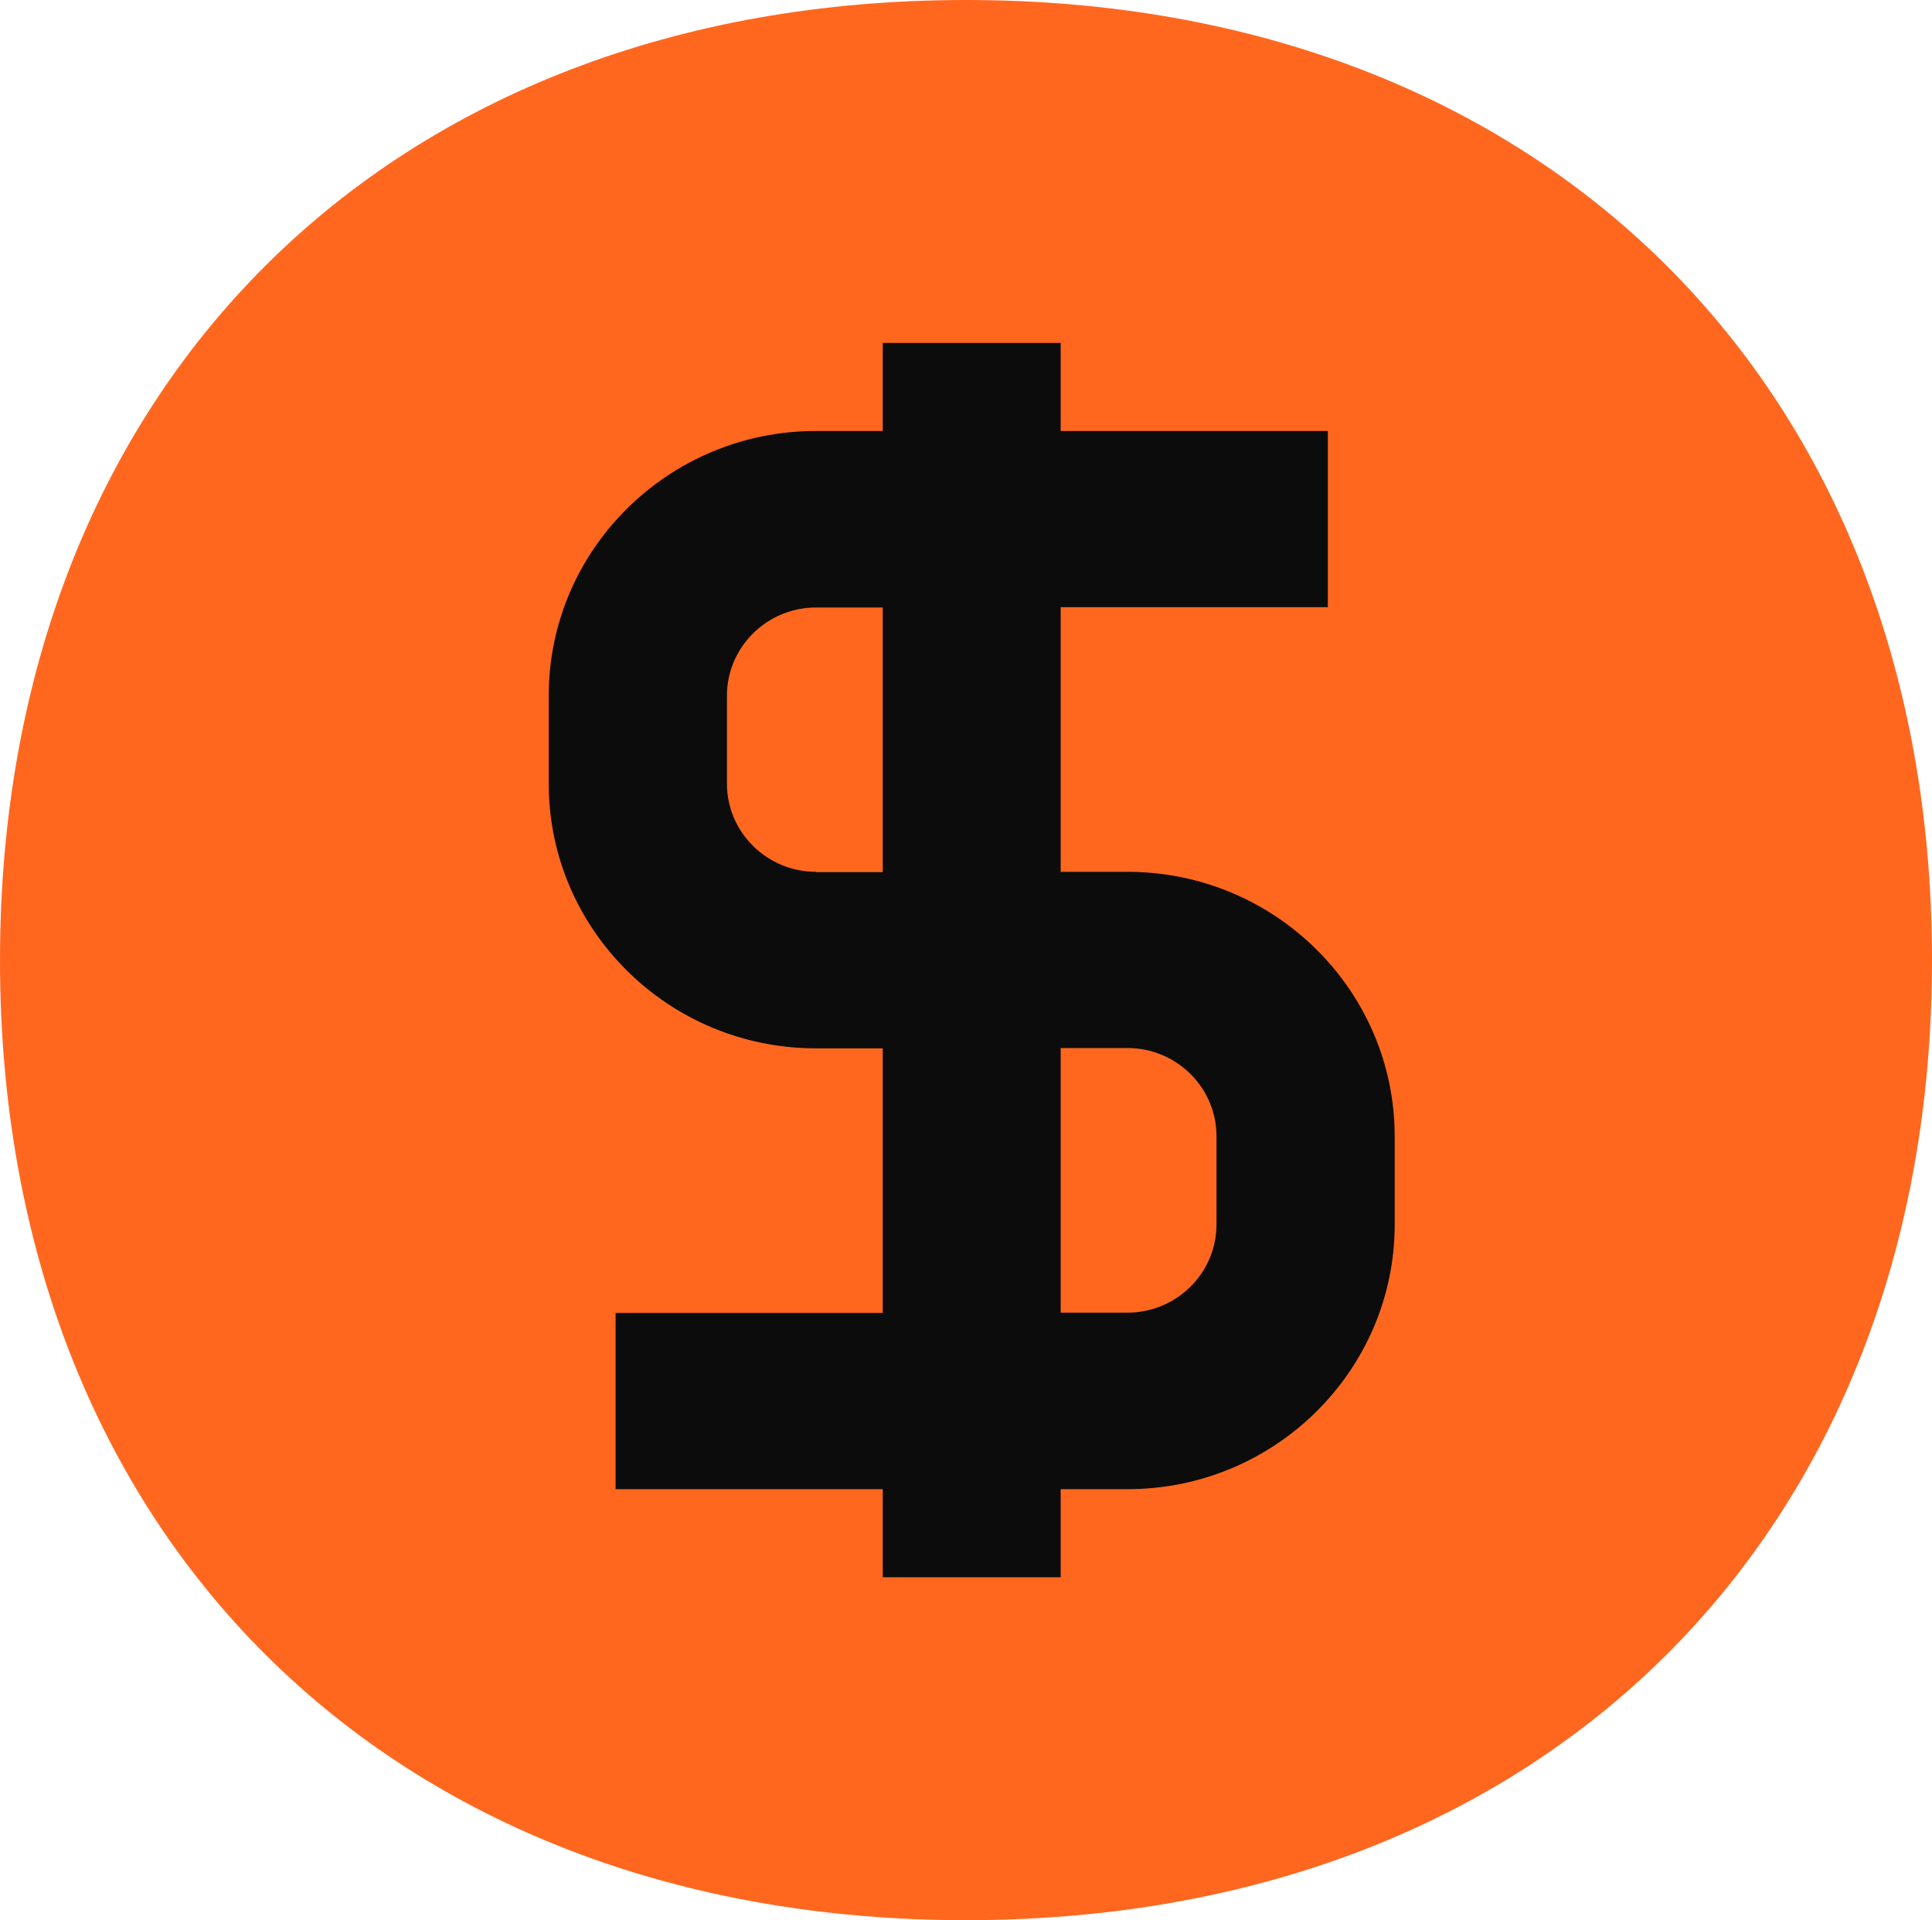
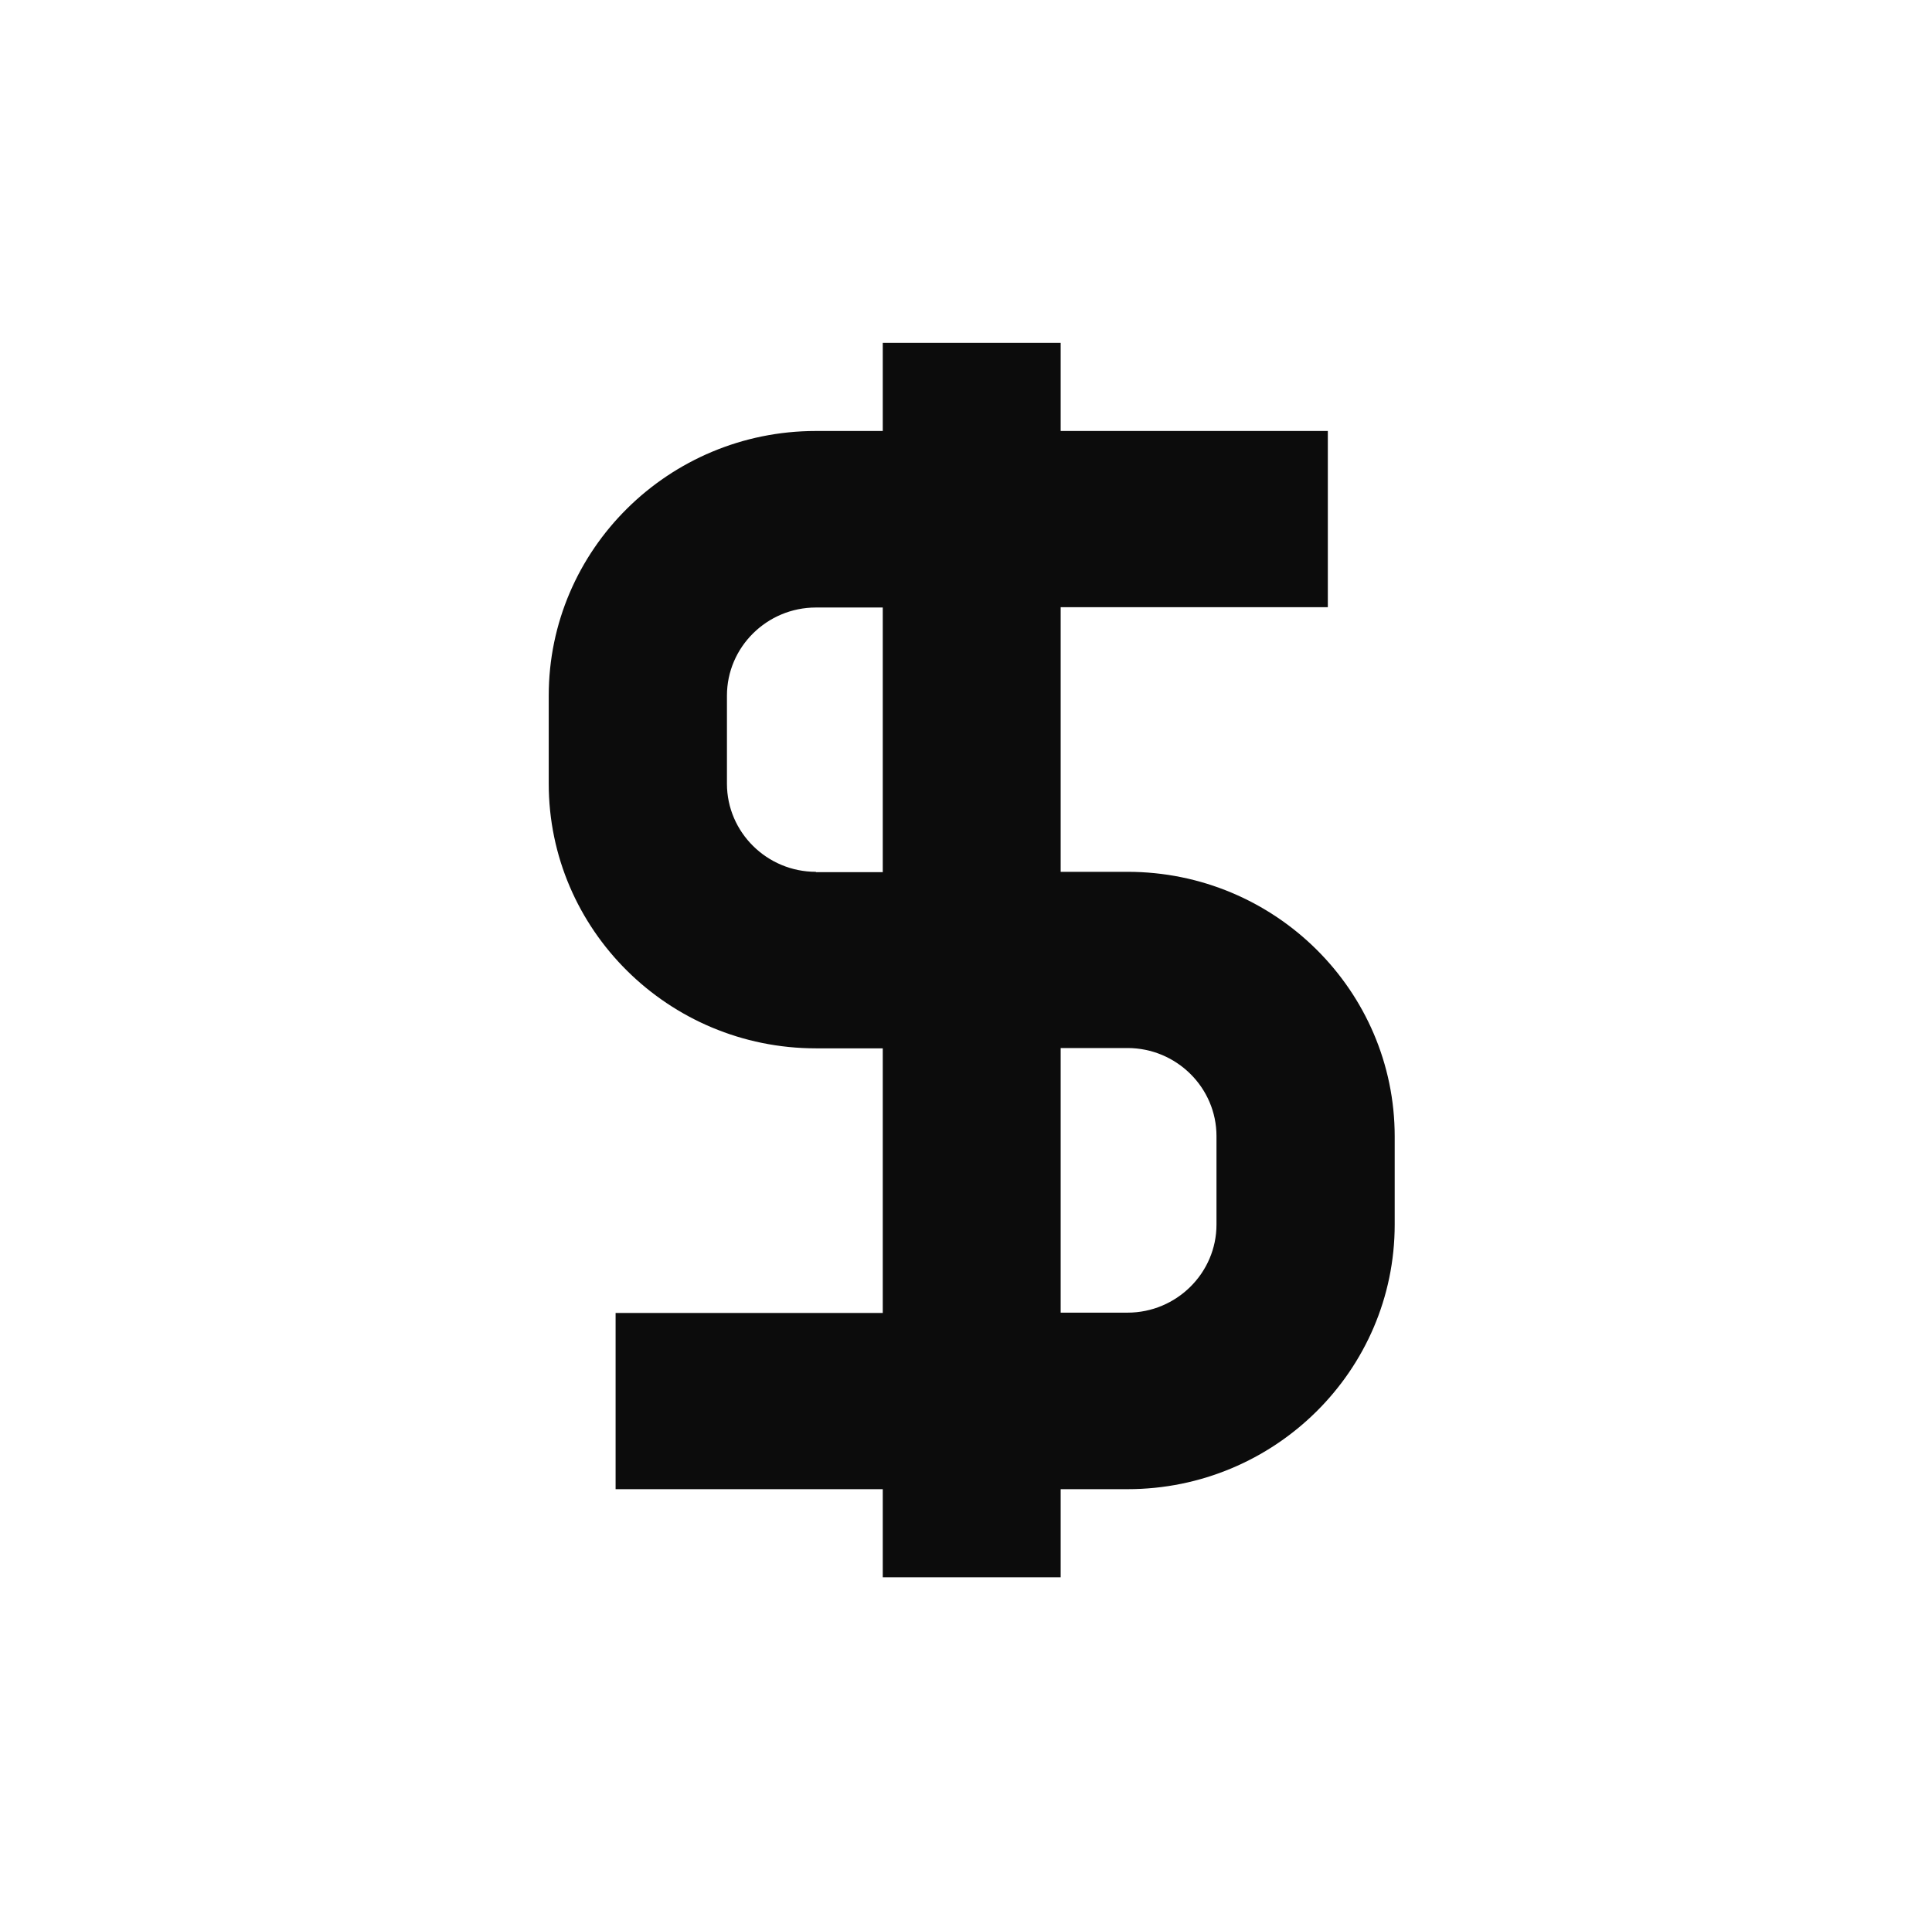
<svg xmlns="http://www.w3.org/2000/svg" width="169" height="168" viewBox="0 0 169 168" fill="none">
-   <path d="M84.5 168C33.963 168 0 134.241 0 84.01C0 33.78 33.963 0 84.5 0C135.037 0 169 33.759 169 84.01C169 134.261 135.037 168 84.5 168Z" fill="#FF671F" />
  <path d="M98.63 76.278H92.781V53.125H116.151V37.708H92.781V30H77.219V37.708H71.37C58.495 37.708 48 48.079 48 60.861V68.57C48 81.324 58.468 91.722 71.37 91.722H77.219V114.875H53.849V130.292H77.219V138H92.781V130.292H98.63C111.505 130.292 122 119.921 122 107.139V99.43C122 86.676 111.533 76.278 98.63 76.278ZM71.37 76.278C67.088 76.278 63.589 72.812 63.589 68.57V60.861C63.589 56.619 67.088 53.153 71.37 53.153H77.219V76.305H71.37V76.278ZM106.411 107.139C106.411 111.381 102.912 114.847 98.63 114.847H92.781V91.695H98.63C102.912 91.695 106.411 95.16 106.411 99.403V107.111V107.139Z" fill="#0C0C0C" />
</svg>